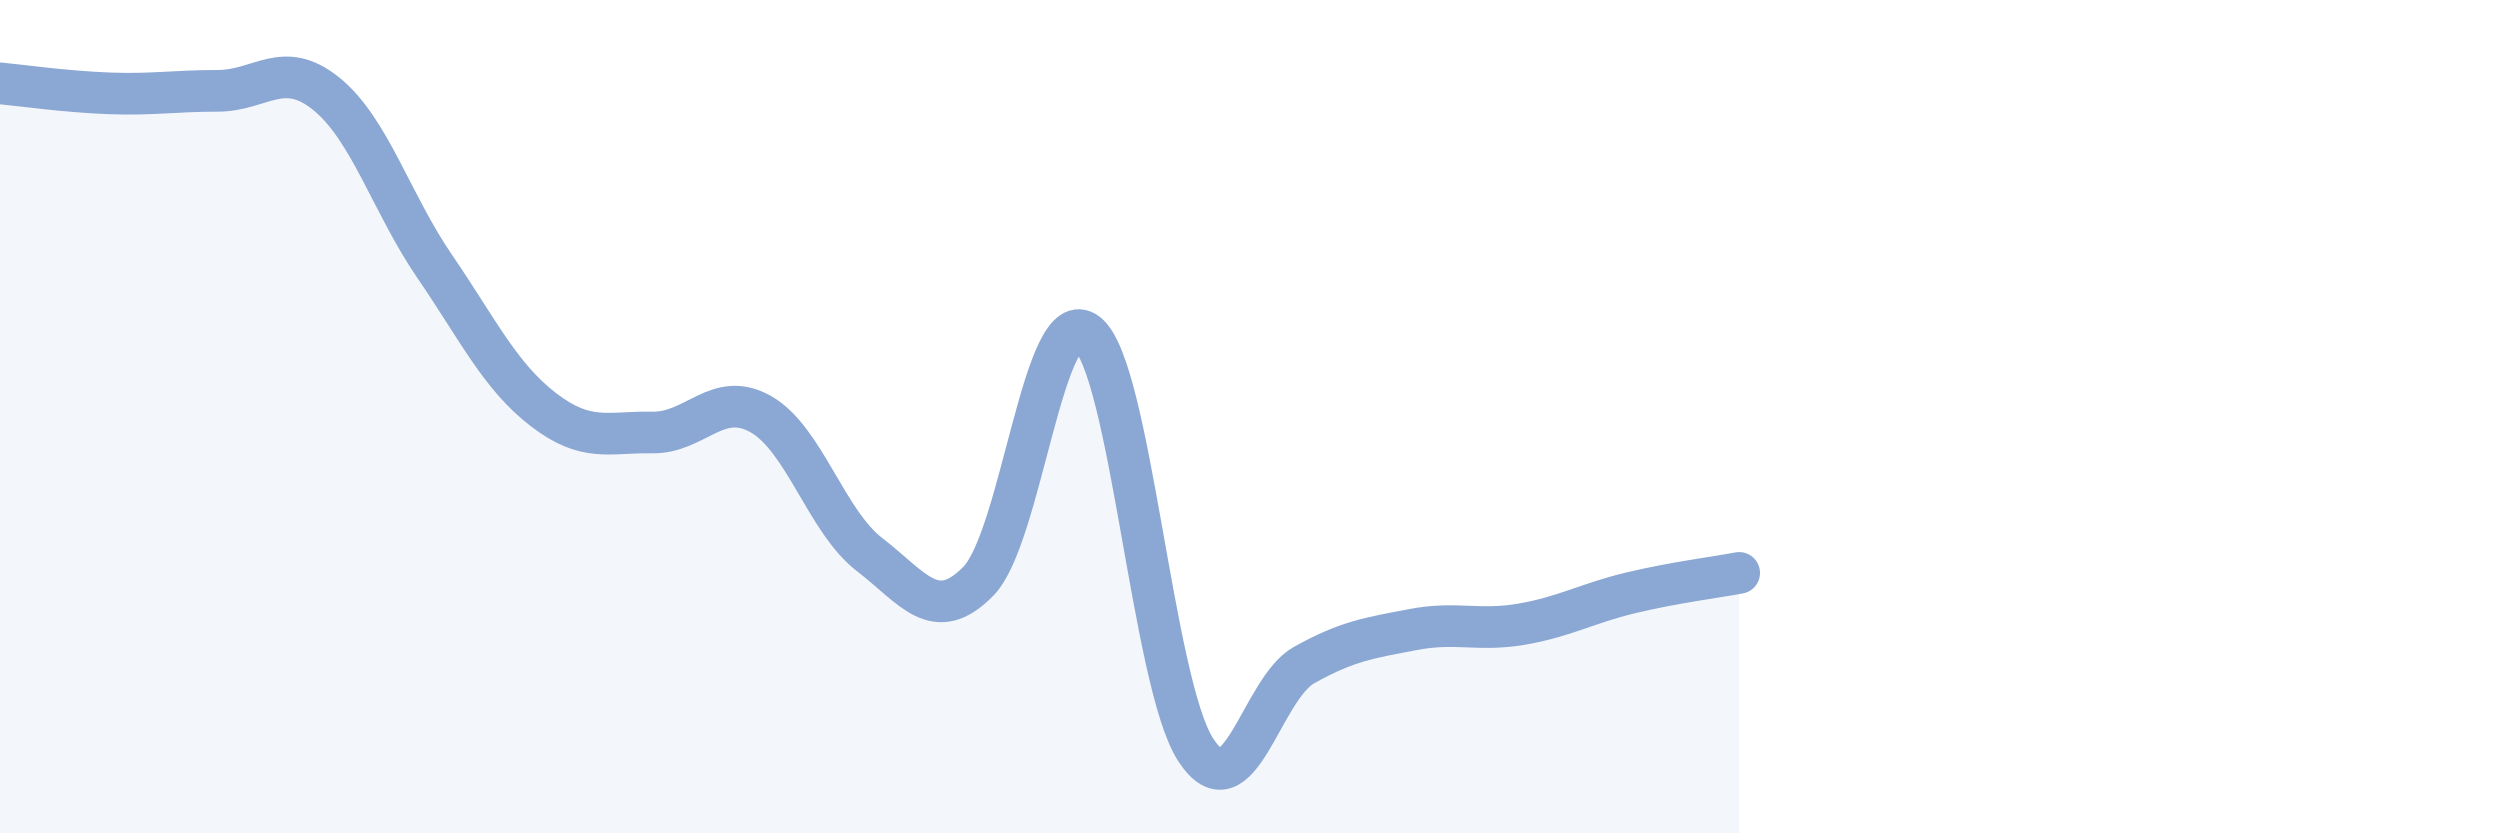
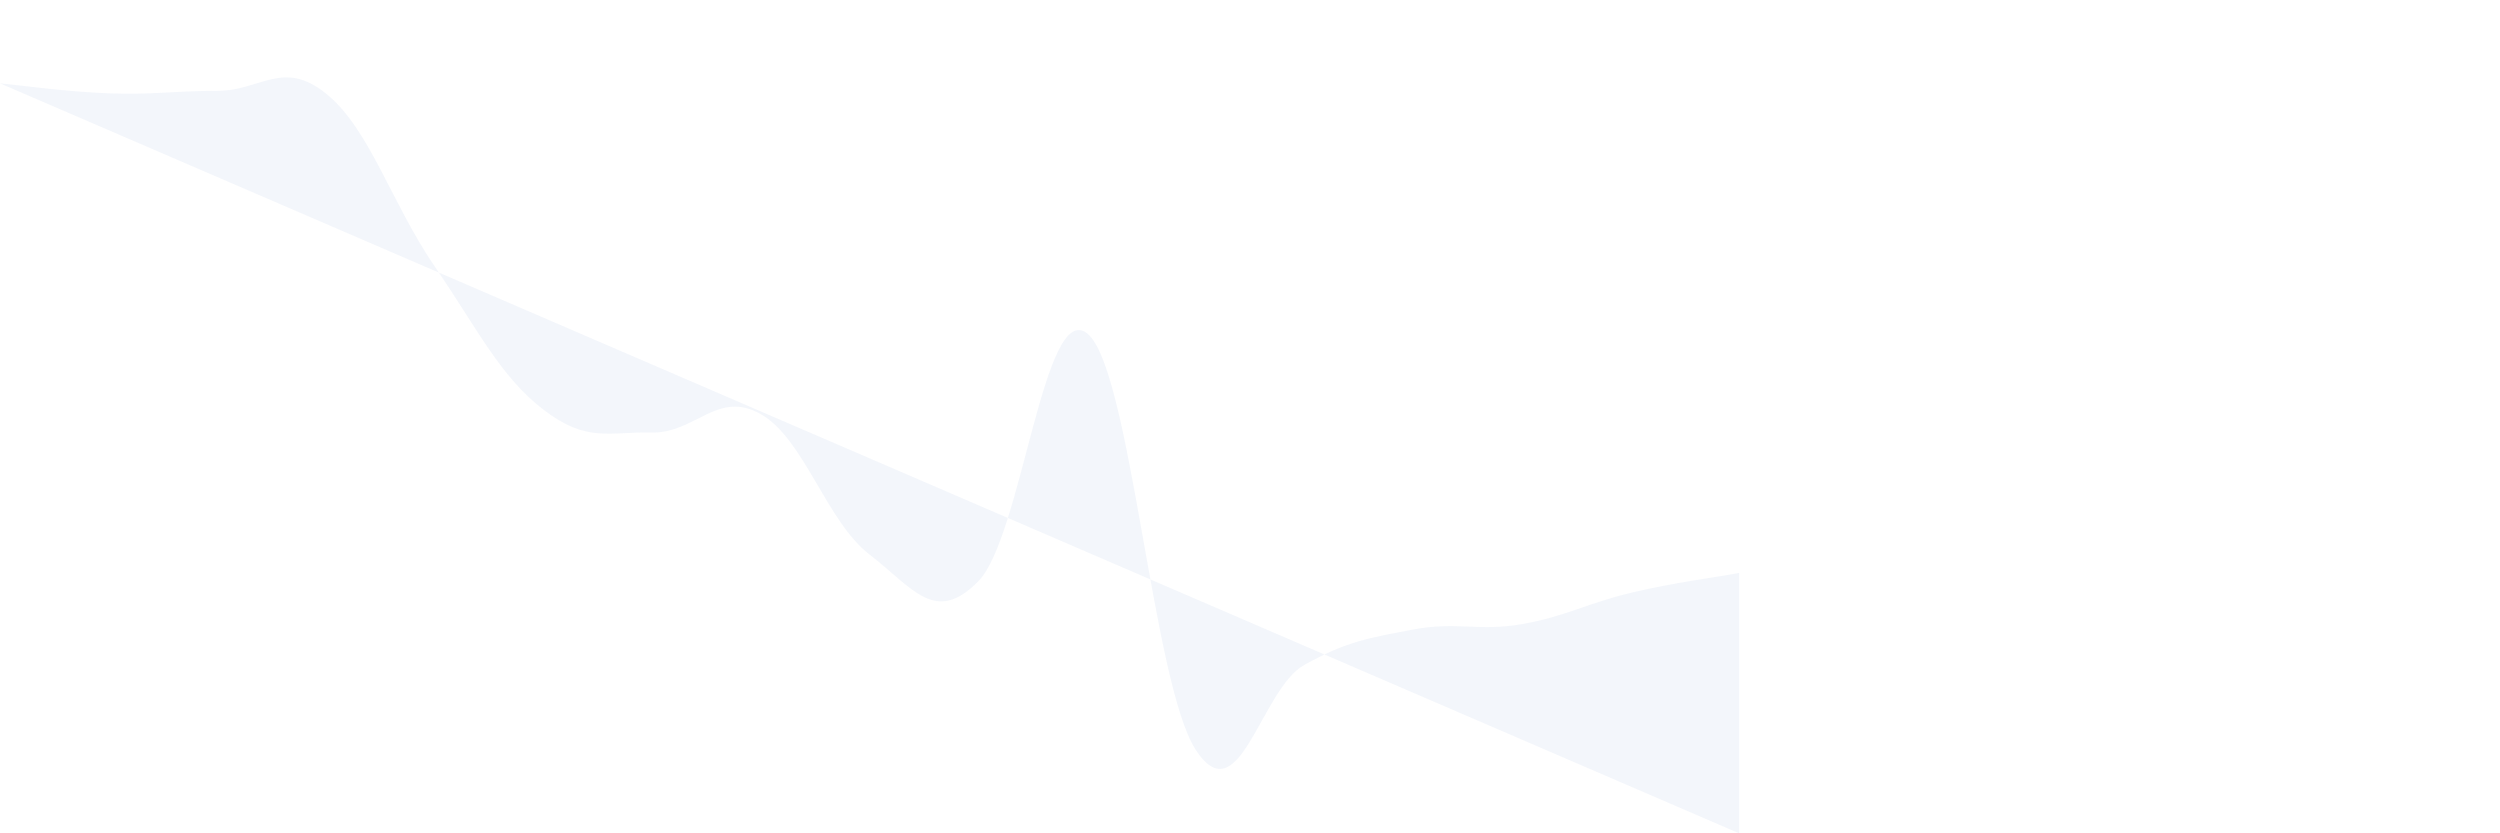
<svg xmlns="http://www.w3.org/2000/svg" width="60" height="20" viewBox="0 0 60 20">
-   <path d="M 0,2 C 0.52,2.05 1.57,2.2 2.61,2.24 C 3.65,2.28 4.18,2.18 5.22,2.18 C 6.26,2.18 6.79,1.41 7.83,2.25 C 8.87,3.09 9.39,4.87 10.43,6.39 C 11.47,7.91 12,9.03 13.04,9.83 C 14.08,10.63 14.61,10.36 15.65,10.38 C 16.69,10.4 17.22,9.35 18.26,9.94 C 19.3,10.53 19.83,12.51 20.87,13.31 C 21.91,14.11 22.44,15.01 23.48,13.95 C 24.52,12.89 25.05,7.19 26.09,8 C 27.13,8.81 27.66,16.41 28.7,18 C 29.74,19.59 30.26,16.54 31.3,15.96 C 32.34,15.38 32.87,15.31 33.91,15.11 C 34.95,14.91 35.48,15.16 36.52,14.98 C 37.56,14.8 38.09,14.48 39.13,14.23 C 40.17,13.98 41.22,13.85 41.74,13.75L41.74 20L0 20Z" fill="#8ba7d3" opacity="0.1" stroke-linecap="round" stroke-linejoin="round" />
-   <path d="M 0,2 C 0.52,2.05 1.57,2.2 2.61,2.24 C 3.65,2.28 4.18,2.18 5.22,2.18 C 6.26,2.18 6.79,1.41 7.83,2.25 C 8.87,3.09 9.39,4.87 10.43,6.39 C 11.47,7.91 12,9.03 13.04,9.83 C 14.08,10.63 14.61,10.36 15.65,10.38 C 16.69,10.4 17.22,9.35 18.26,9.94 C 19.3,10.53 19.83,12.51 20.87,13.31 C 21.91,14.11 22.44,15.01 23.48,13.95 C 24.52,12.89 25.05,7.19 26.09,8 C 27.13,8.81 27.66,16.41 28.7,18 C 29.74,19.59 30.26,16.54 31.3,15.96 C 32.34,15.38 32.87,15.31 33.91,15.11 C 34.95,14.91 35.48,15.16 36.52,14.98 C 37.56,14.8 38.09,14.48 39.13,14.23 C 40.17,13.98 41.22,13.85 41.74,13.75" stroke="#8ba7d3" stroke-width="1" fill="none" stroke-linecap="round" stroke-linejoin="round" />
+   <path d="M 0,2 C 0.52,2.05 1.57,2.2 2.61,2.24 C 3.65,2.28 4.18,2.18 5.22,2.18 C 6.26,2.18 6.79,1.41 7.83,2.25 C 8.87,3.09 9.39,4.87 10.43,6.39 C 11.47,7.91 12,9.03 13.04,9.83 C 14.08,10.63 14.61,10.36 15.65,10.38 C 16.69,10.4 17.22,9.35 18.26,9.94 C 19.3,10.53 19.83,12.51 20.87,13.31 C 21.91,14.11 22.44,15.01 23.48,13.95 C 24.52,12.89 25.05,7.19 26.09,8 C 27.13,8.81 27.66,16.41 28.7,18 C 29.74,19.59 30.26,16.54 31.3,15.96 C 32.34,15.38 32.87,15.31 33.91,15.11 C 34.95,14.91 35.48,15.16 36.52,14.98 C 37.56,14.8 38.09,14.48 39.13,14.23 C 40.17,13.98 41.22,13.85 41.74,13.75L41.74 20Z" fill="#8ba7d3" opacity="0.1" stroke-linecap="round" stroke-linejoin="round" />
</svg>